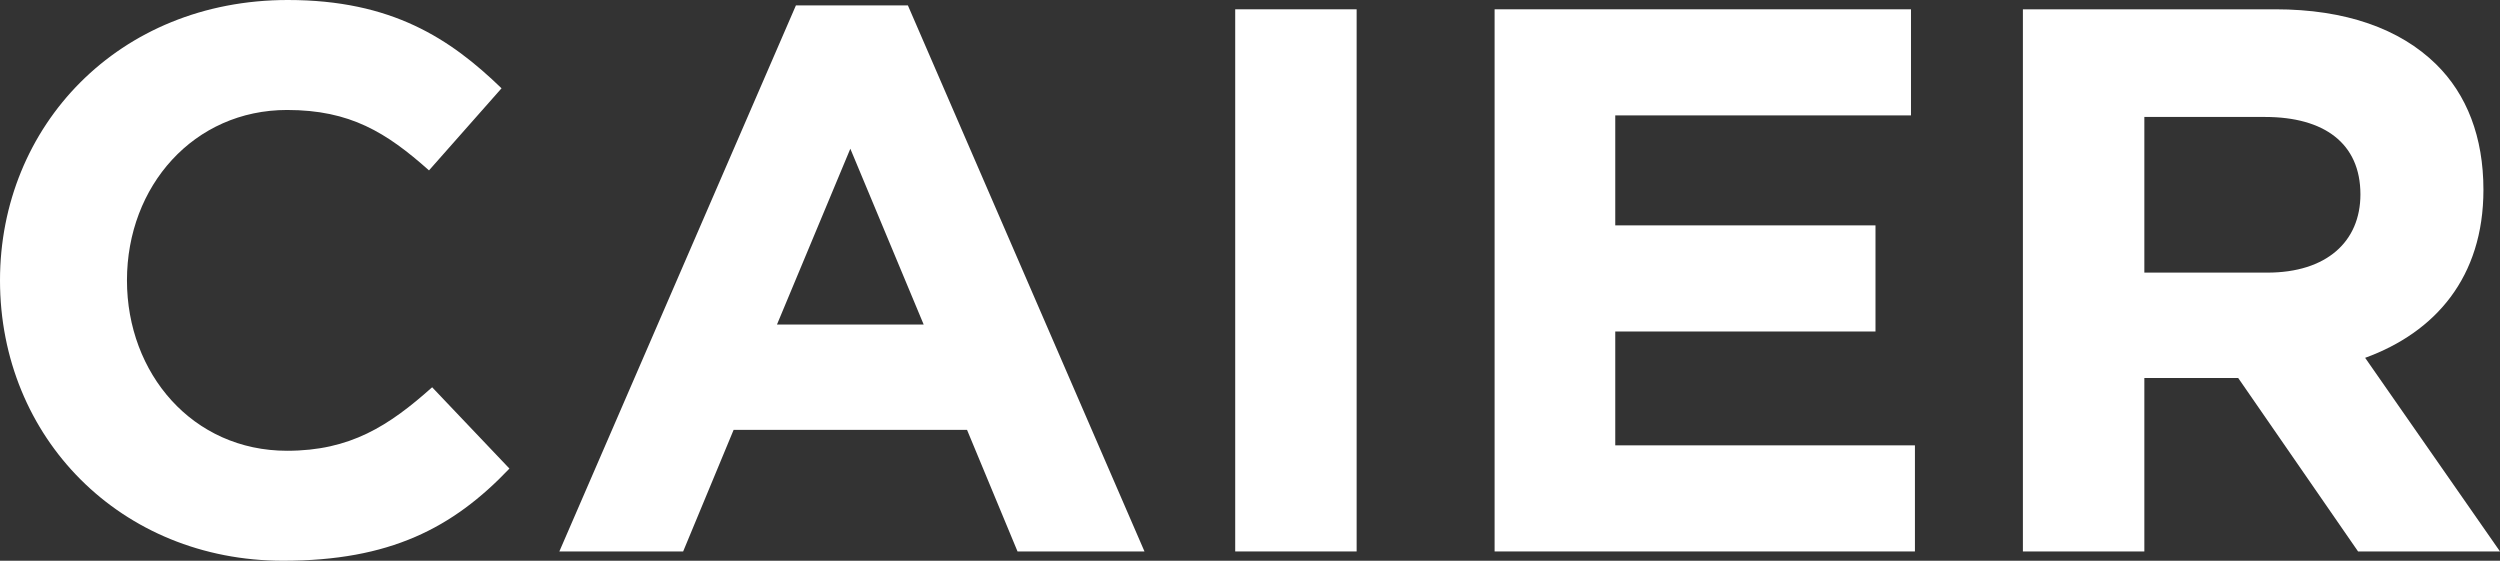
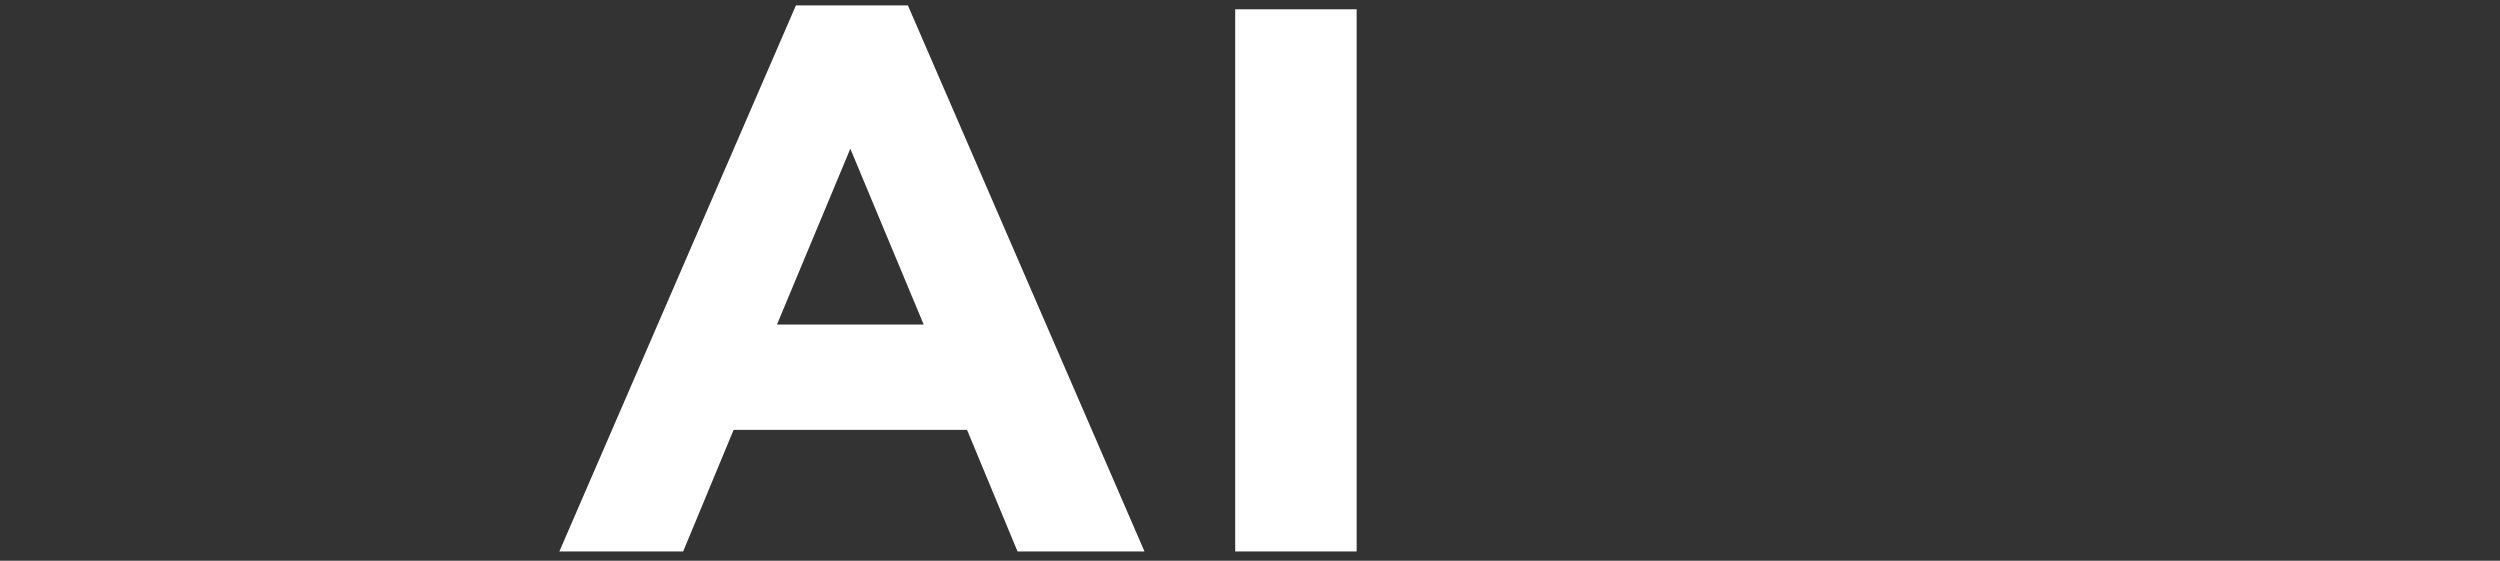
<svg xmlns="http://www.w3.org/2000/svg" width="107" height="24" viewBox="0 0 107 24" fill="none">
  <rect x="0" y="0" width="107" height="24" fill="#333333" stroke="none" />
-   <path d="M12.117 24C16.674 24 19.374 22.608 21.804 20.055L18.496 16.575C16.64 18.232 14.986 19.293 12.286 19.293C8.236 19.293 5.434 15.978 5.434 12C5.434 7.956 8.303 4.707 12.286 4.707C14.986 4.707 16.538 5.669 18.361 7.293L21.466 3.779C19.272 1.657 16.775 0 12.319 0C5.063 0 0 5.403 0 12C0 18.729 5.164 24 12.117 24Z" fill="white" />
  <path d="M23.94 23.602H29.239L31.399 18.398H41.389L43.55 23.602H48.984L38.858 0.232H34.065L23.94 23.602ZM33.255 13.889L36.394 6.365L39.533 13.889H33.255Z" fill="white" />
  <path d="M52.867 23.602H58.064V0.398H52.867V23.602Z" fill="white" />
-   <path d="M63.969 23.602H81.959V19.061H69.133V14.188H80.271V9.646H69.133V4.939H81.79V0.398H63.969V23.602Z" fill="white" />
-   <path d="M86.58 23.602H91.778V16.177H95.794L100.925 23.602H107L101.228 15.315C104.232 14.221 106.291 11.867 106.291 8.122C106.291 5.867 105.582 4.044 104.266 2.751C102.713 1.227 100.385 0.398 97.381 0.398H86.58V23.602ZM91.778 11.668V5.006H96.942C99.473 5.006 101.026 6.133 101.026 8.32C101.026 10.342 99.575 11.668 97.043 11.668H91.778Z" fill="white" />
</svg>